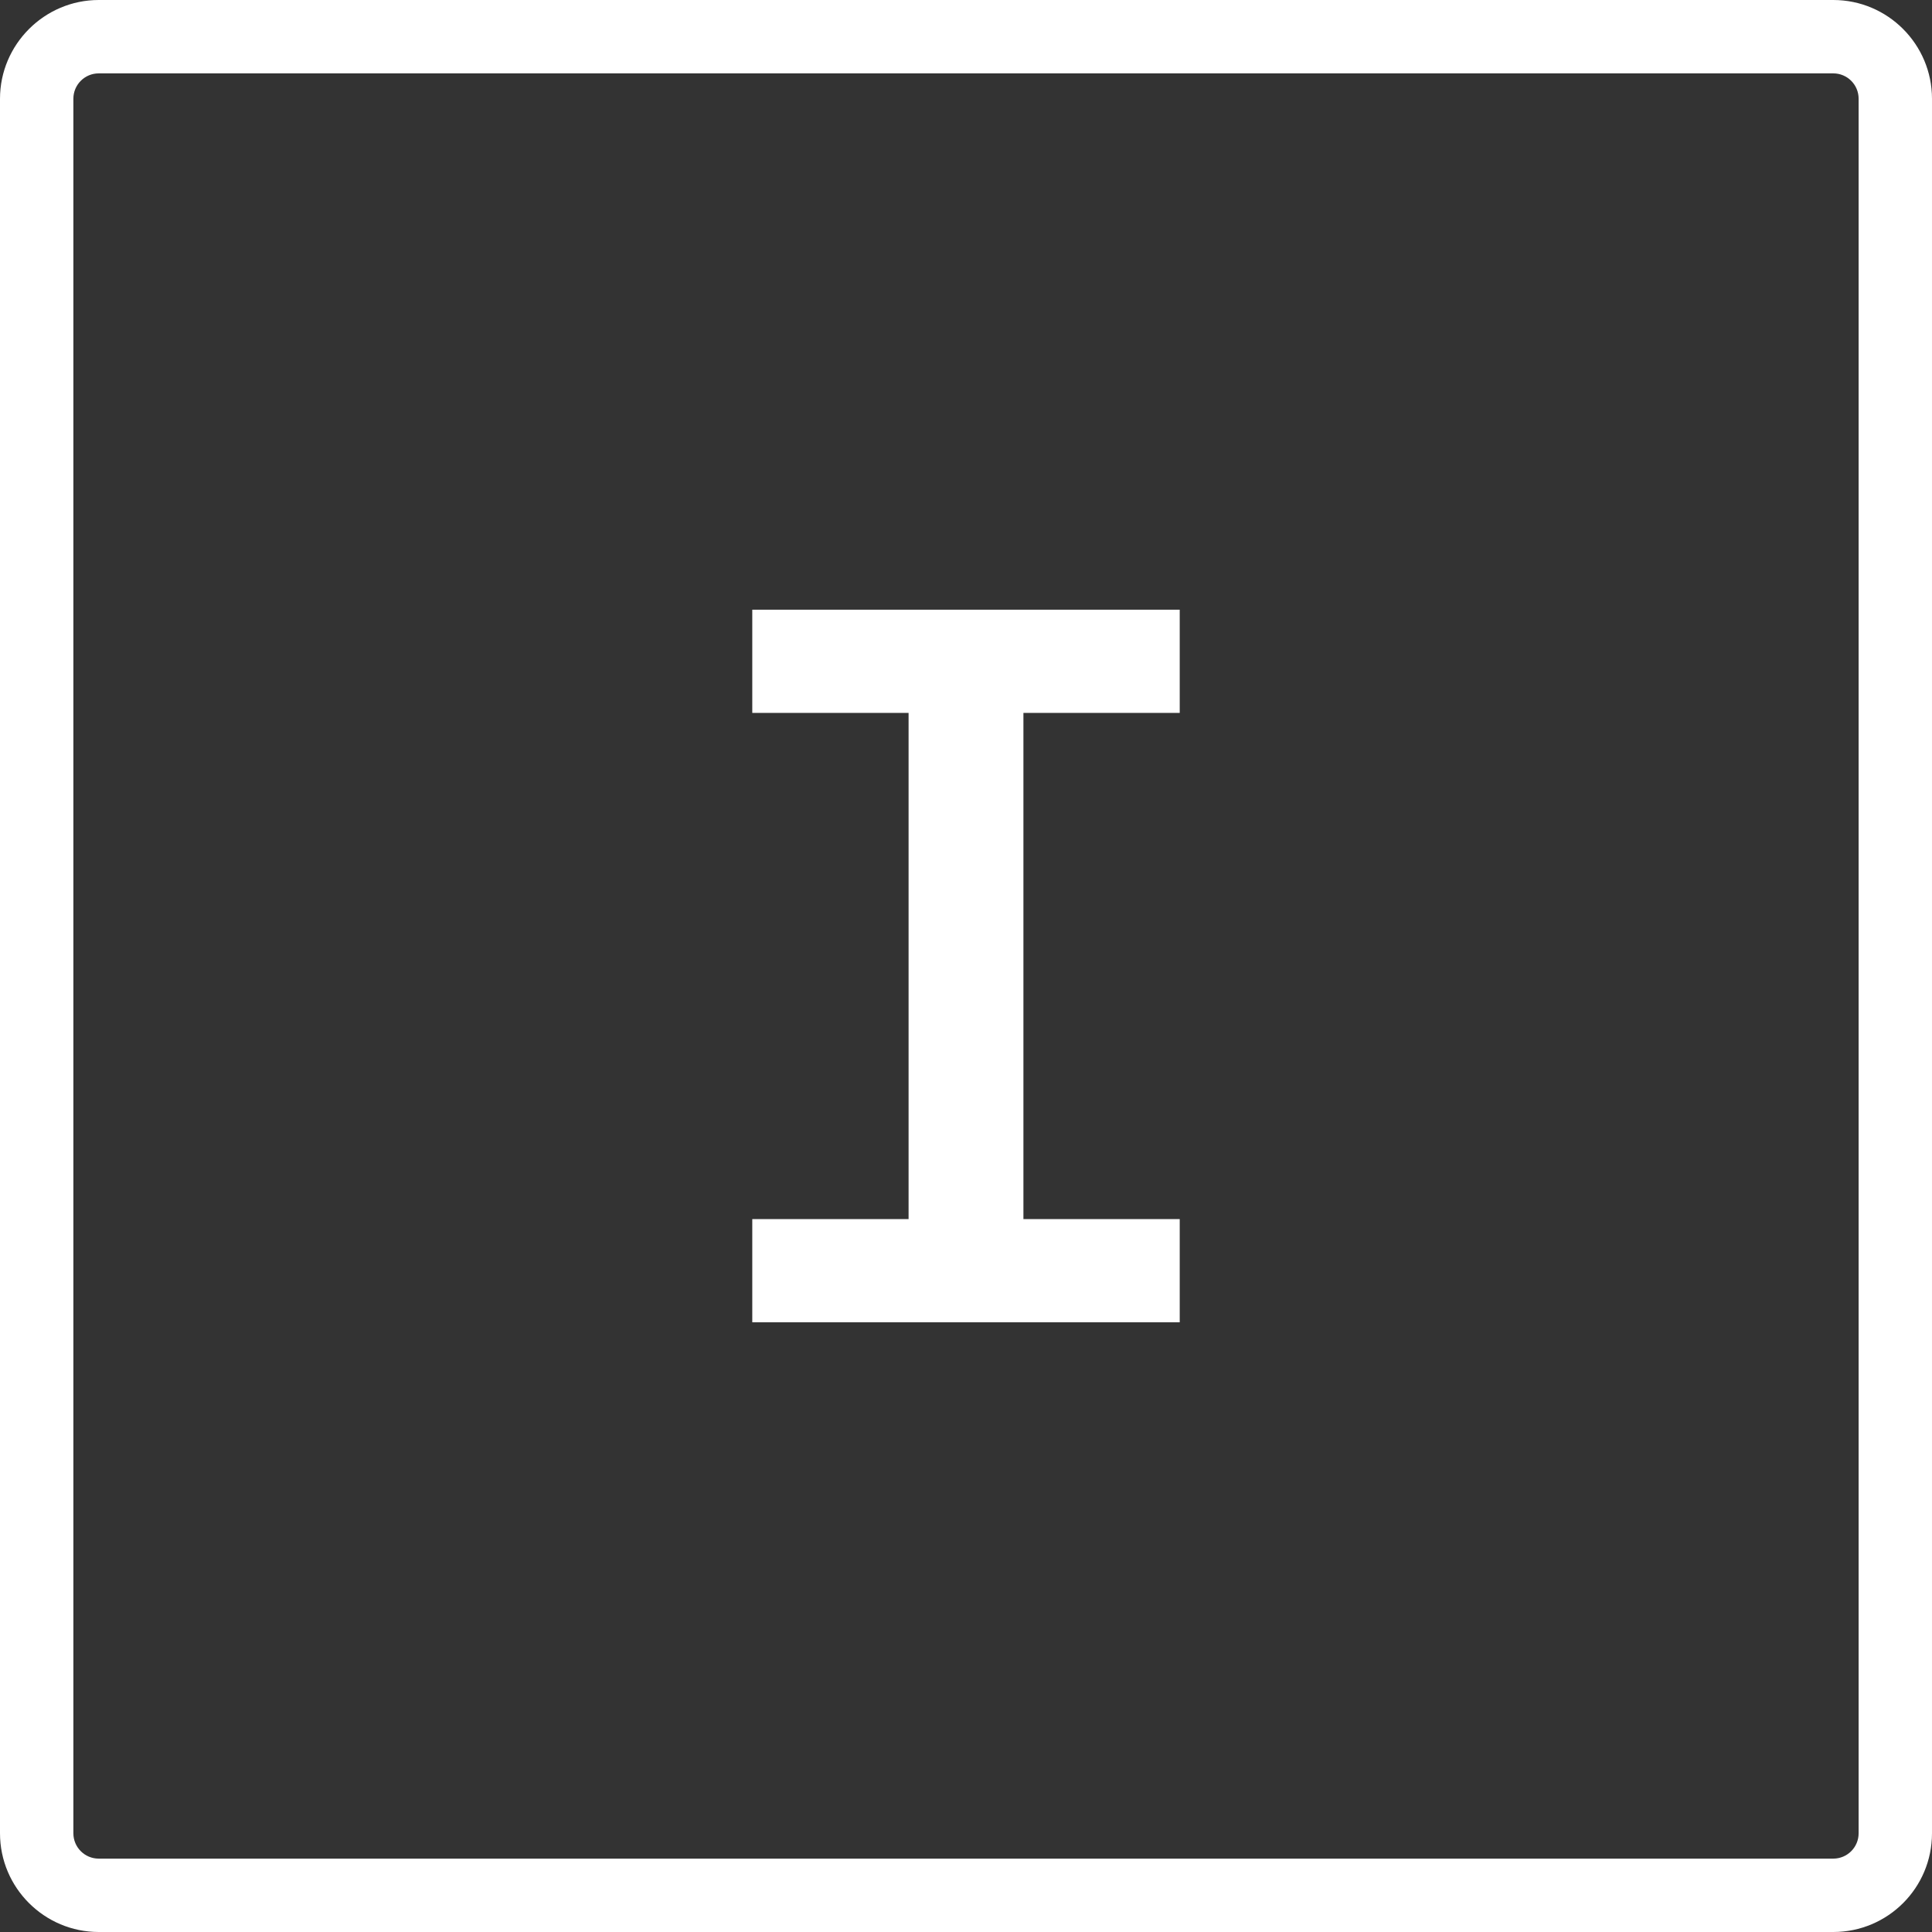
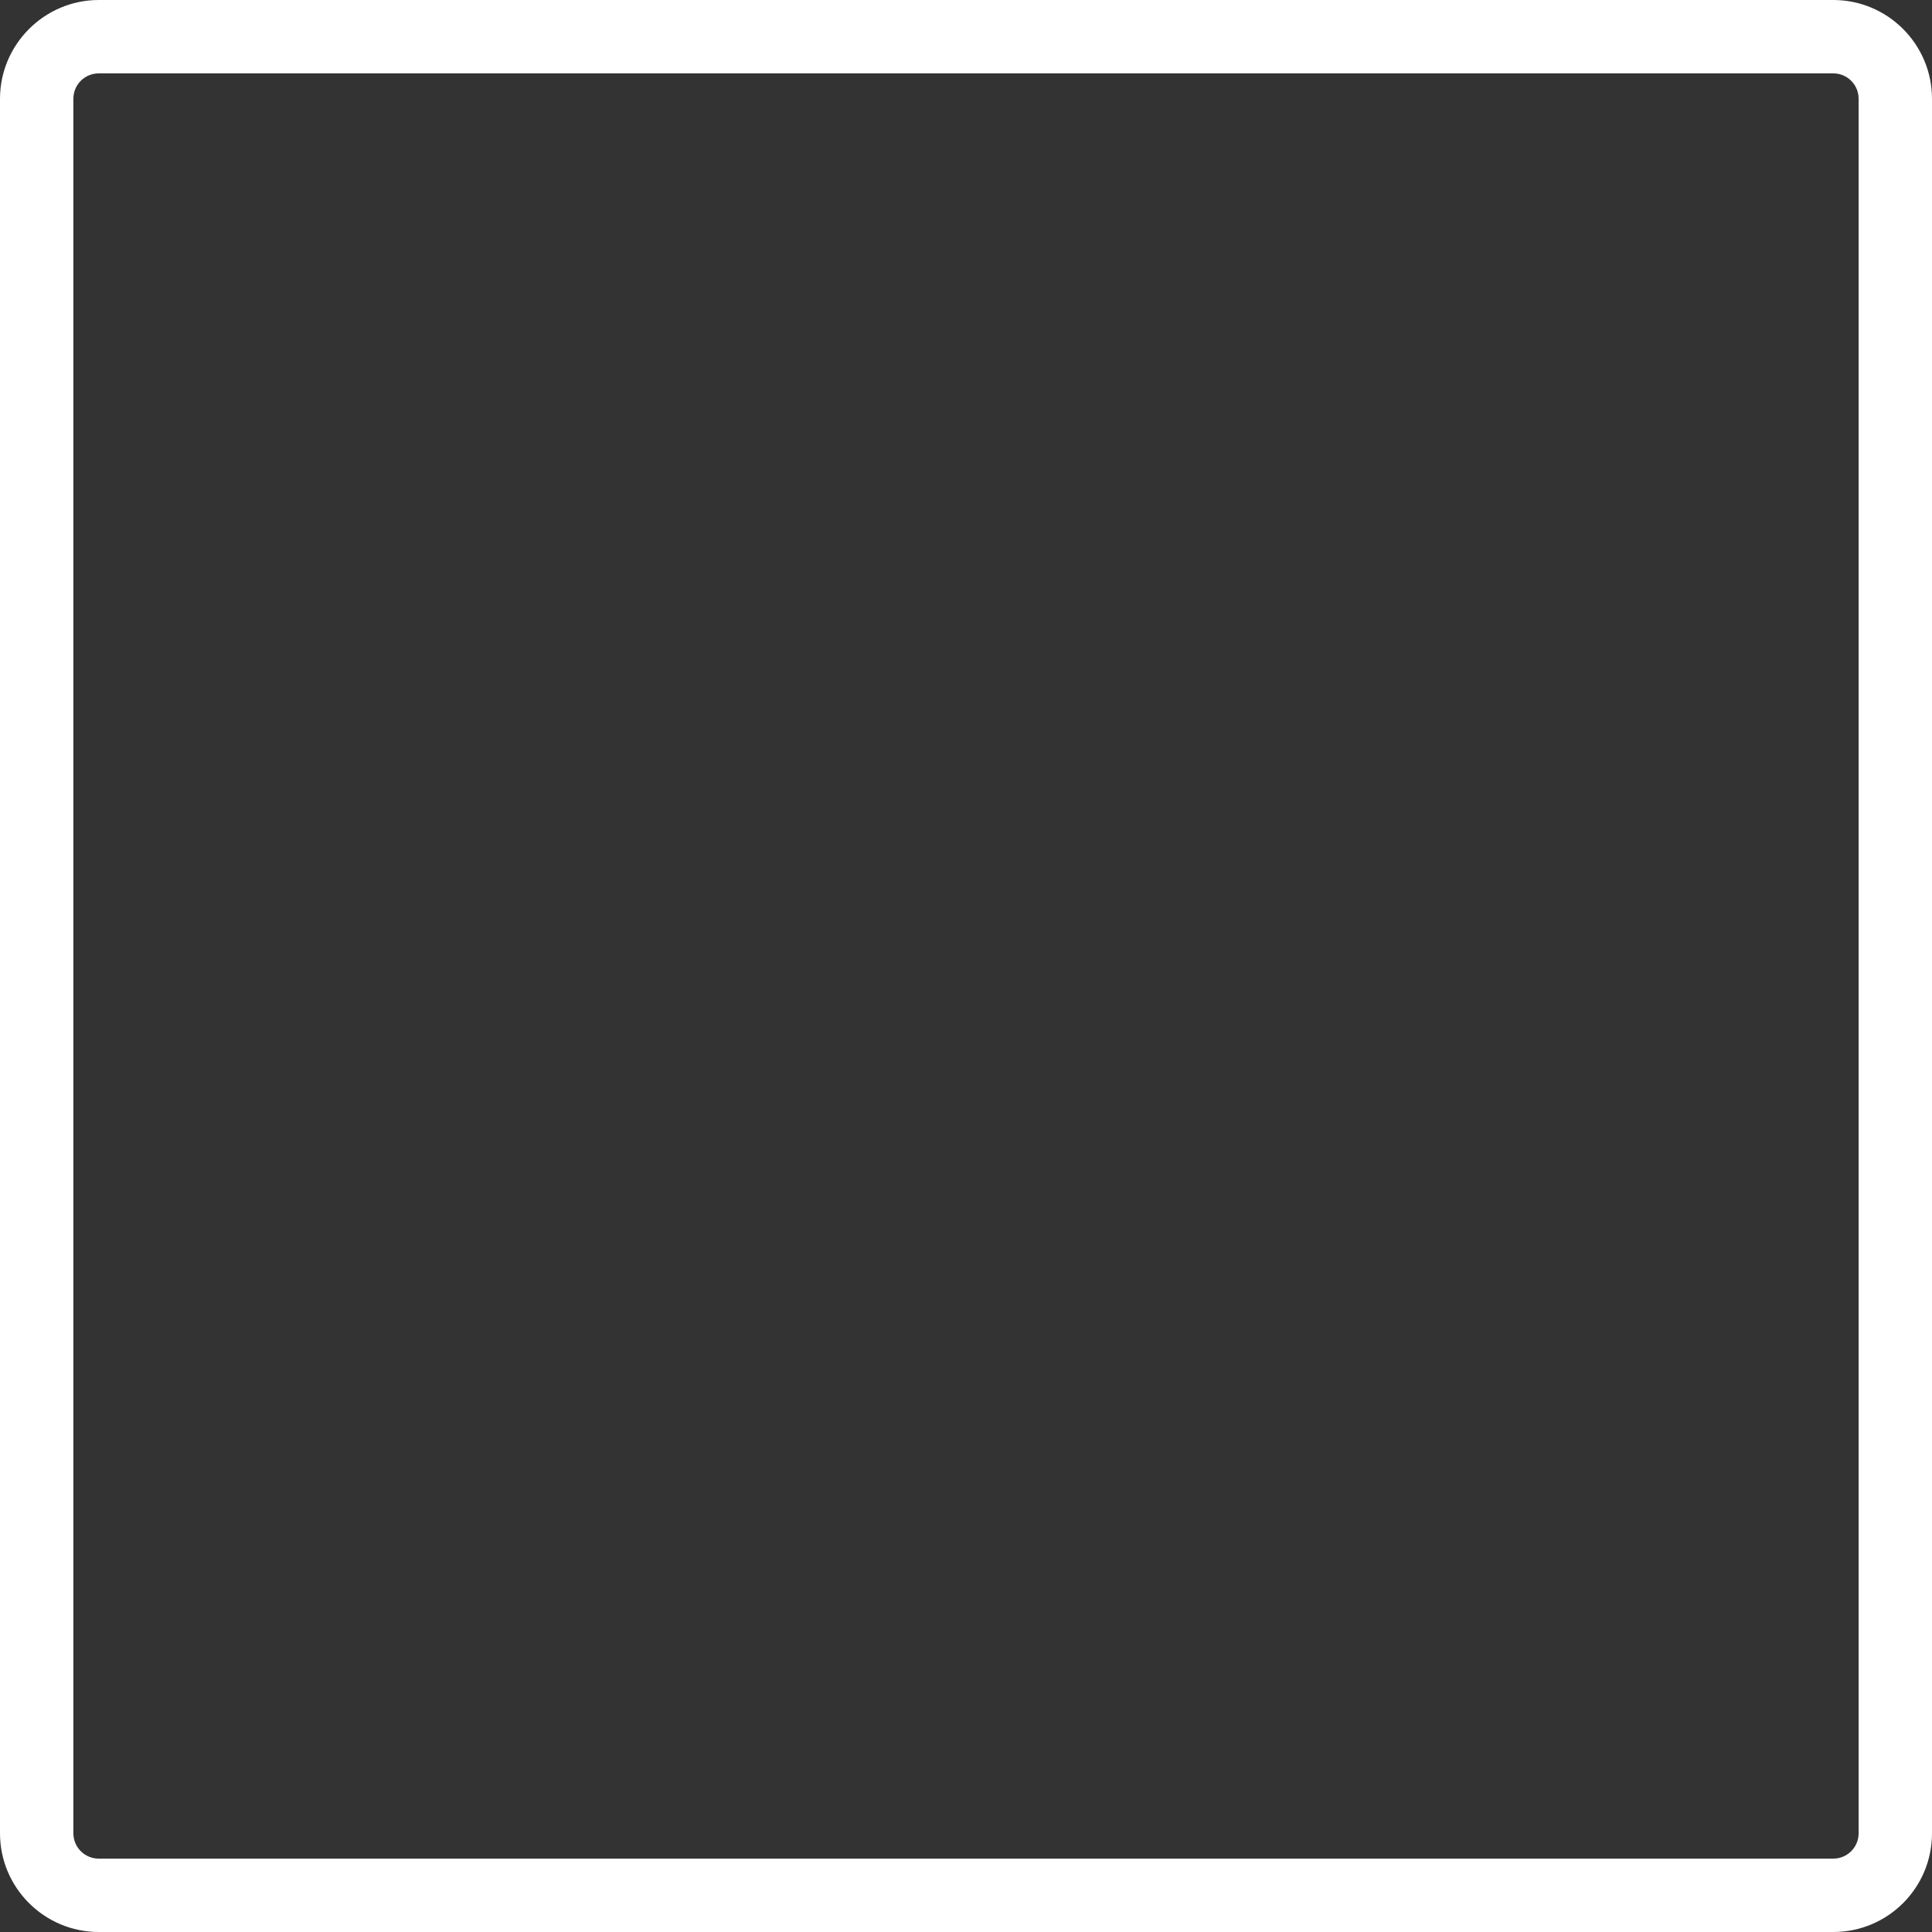
<svg xmlns="http://www.w3.org/2000/svg" version="1.1" id="Layer_1" x="0px" y="0px" viewBox="0 0 64.77 64.77" style="enable-background:new 0 0 64.77 64.77;" xml:space="preserve">
  <rect x="0" y="0" width="64.77" height="64.77" fill="#333333" stroke="none" />
  <style type="text/css">
	.st0{fill:#FFFFFF;}
</style>
  <g>
    <g>
-       <path class="st0" d="M34.31,40.87h5.24v3.46H25.22v-3.46h5.24V23.9h-5.24v-3.46h14.33v3.46h-5.24V40.87z" />
-     </g>
+       </g>
    <path class="st0" d="M61.46,64.77H3.31C1.49,64.77,0,63.29,0,61.46V3.31C0,1.49,1.49,0,3.31,0h58.15c1.83,0,3.31,1.49,3.31,3.31   v58.15C64.77,63.29,63.29,64.77,61.46,64.77z M3.31,2.46c-0.47,0-0.85,0.38-0.85,0.85v58.15c0,0.47,0.38,0.85,0.85,0.85h58.15   c0.47,0,0.85-0.38,0.85-0.85V3.31c0-0.47-0.38-0.85-0.85-0.85H3.31z" />
  </g>
</svg>